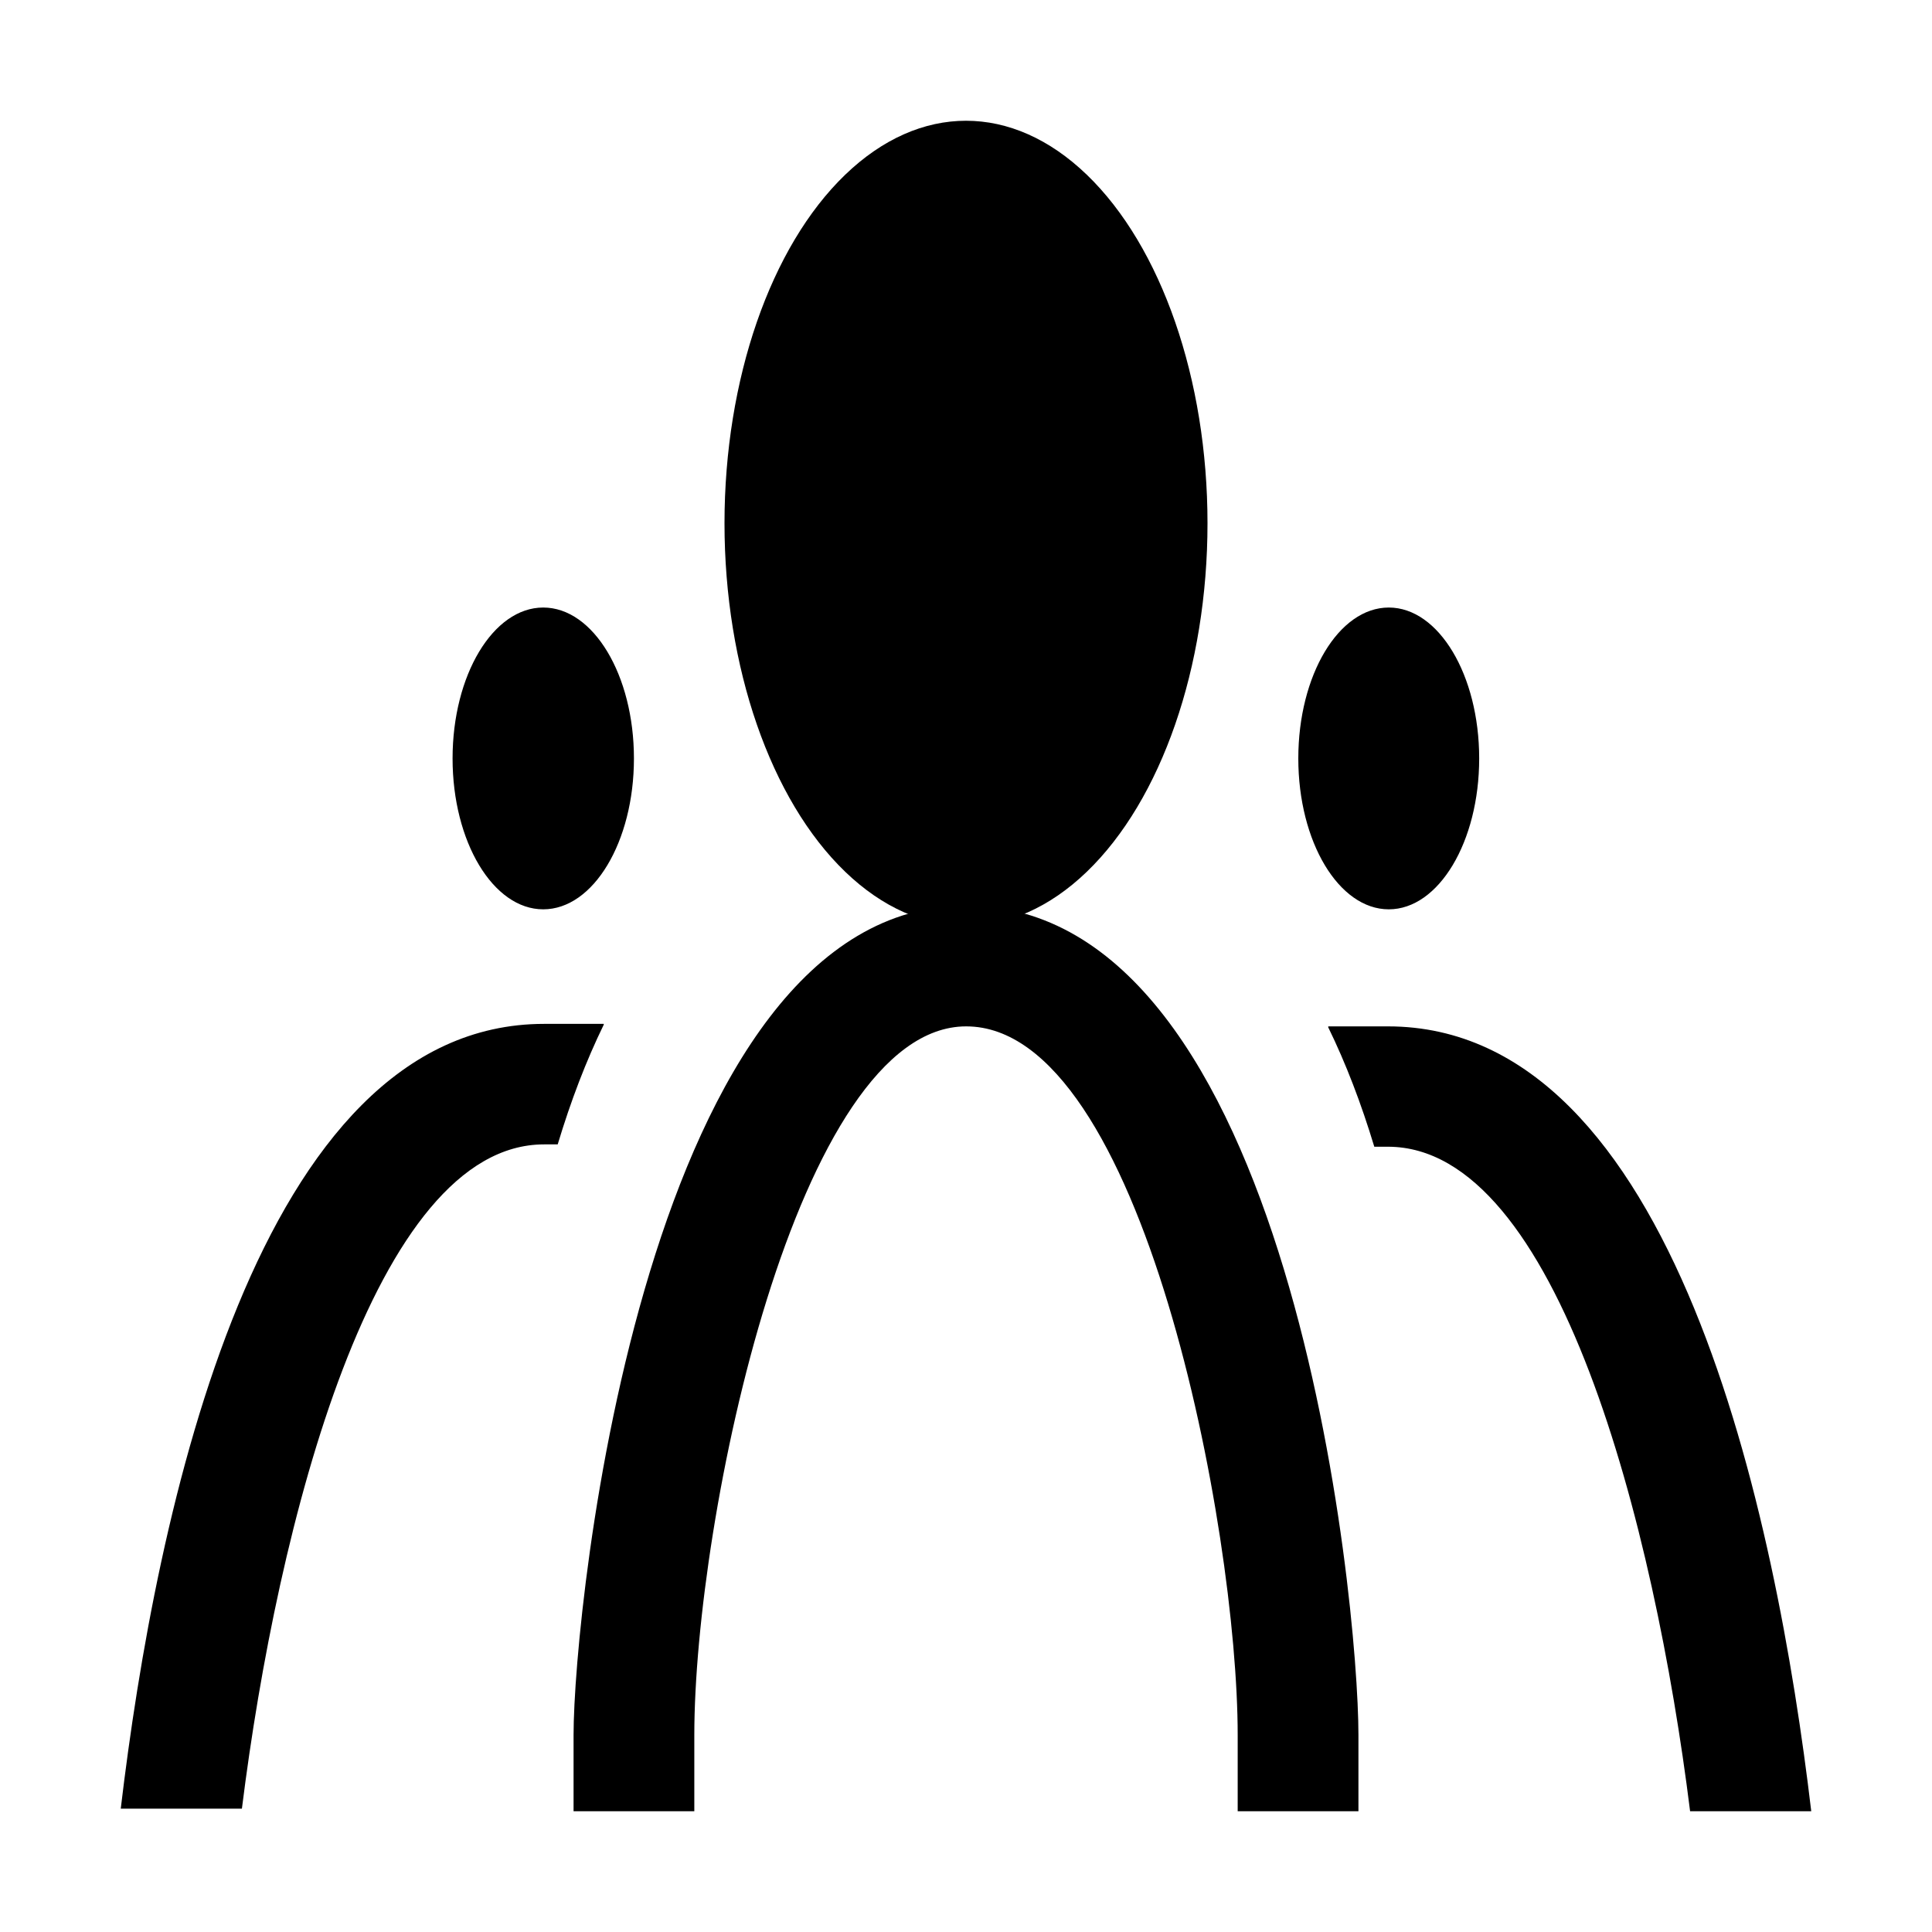
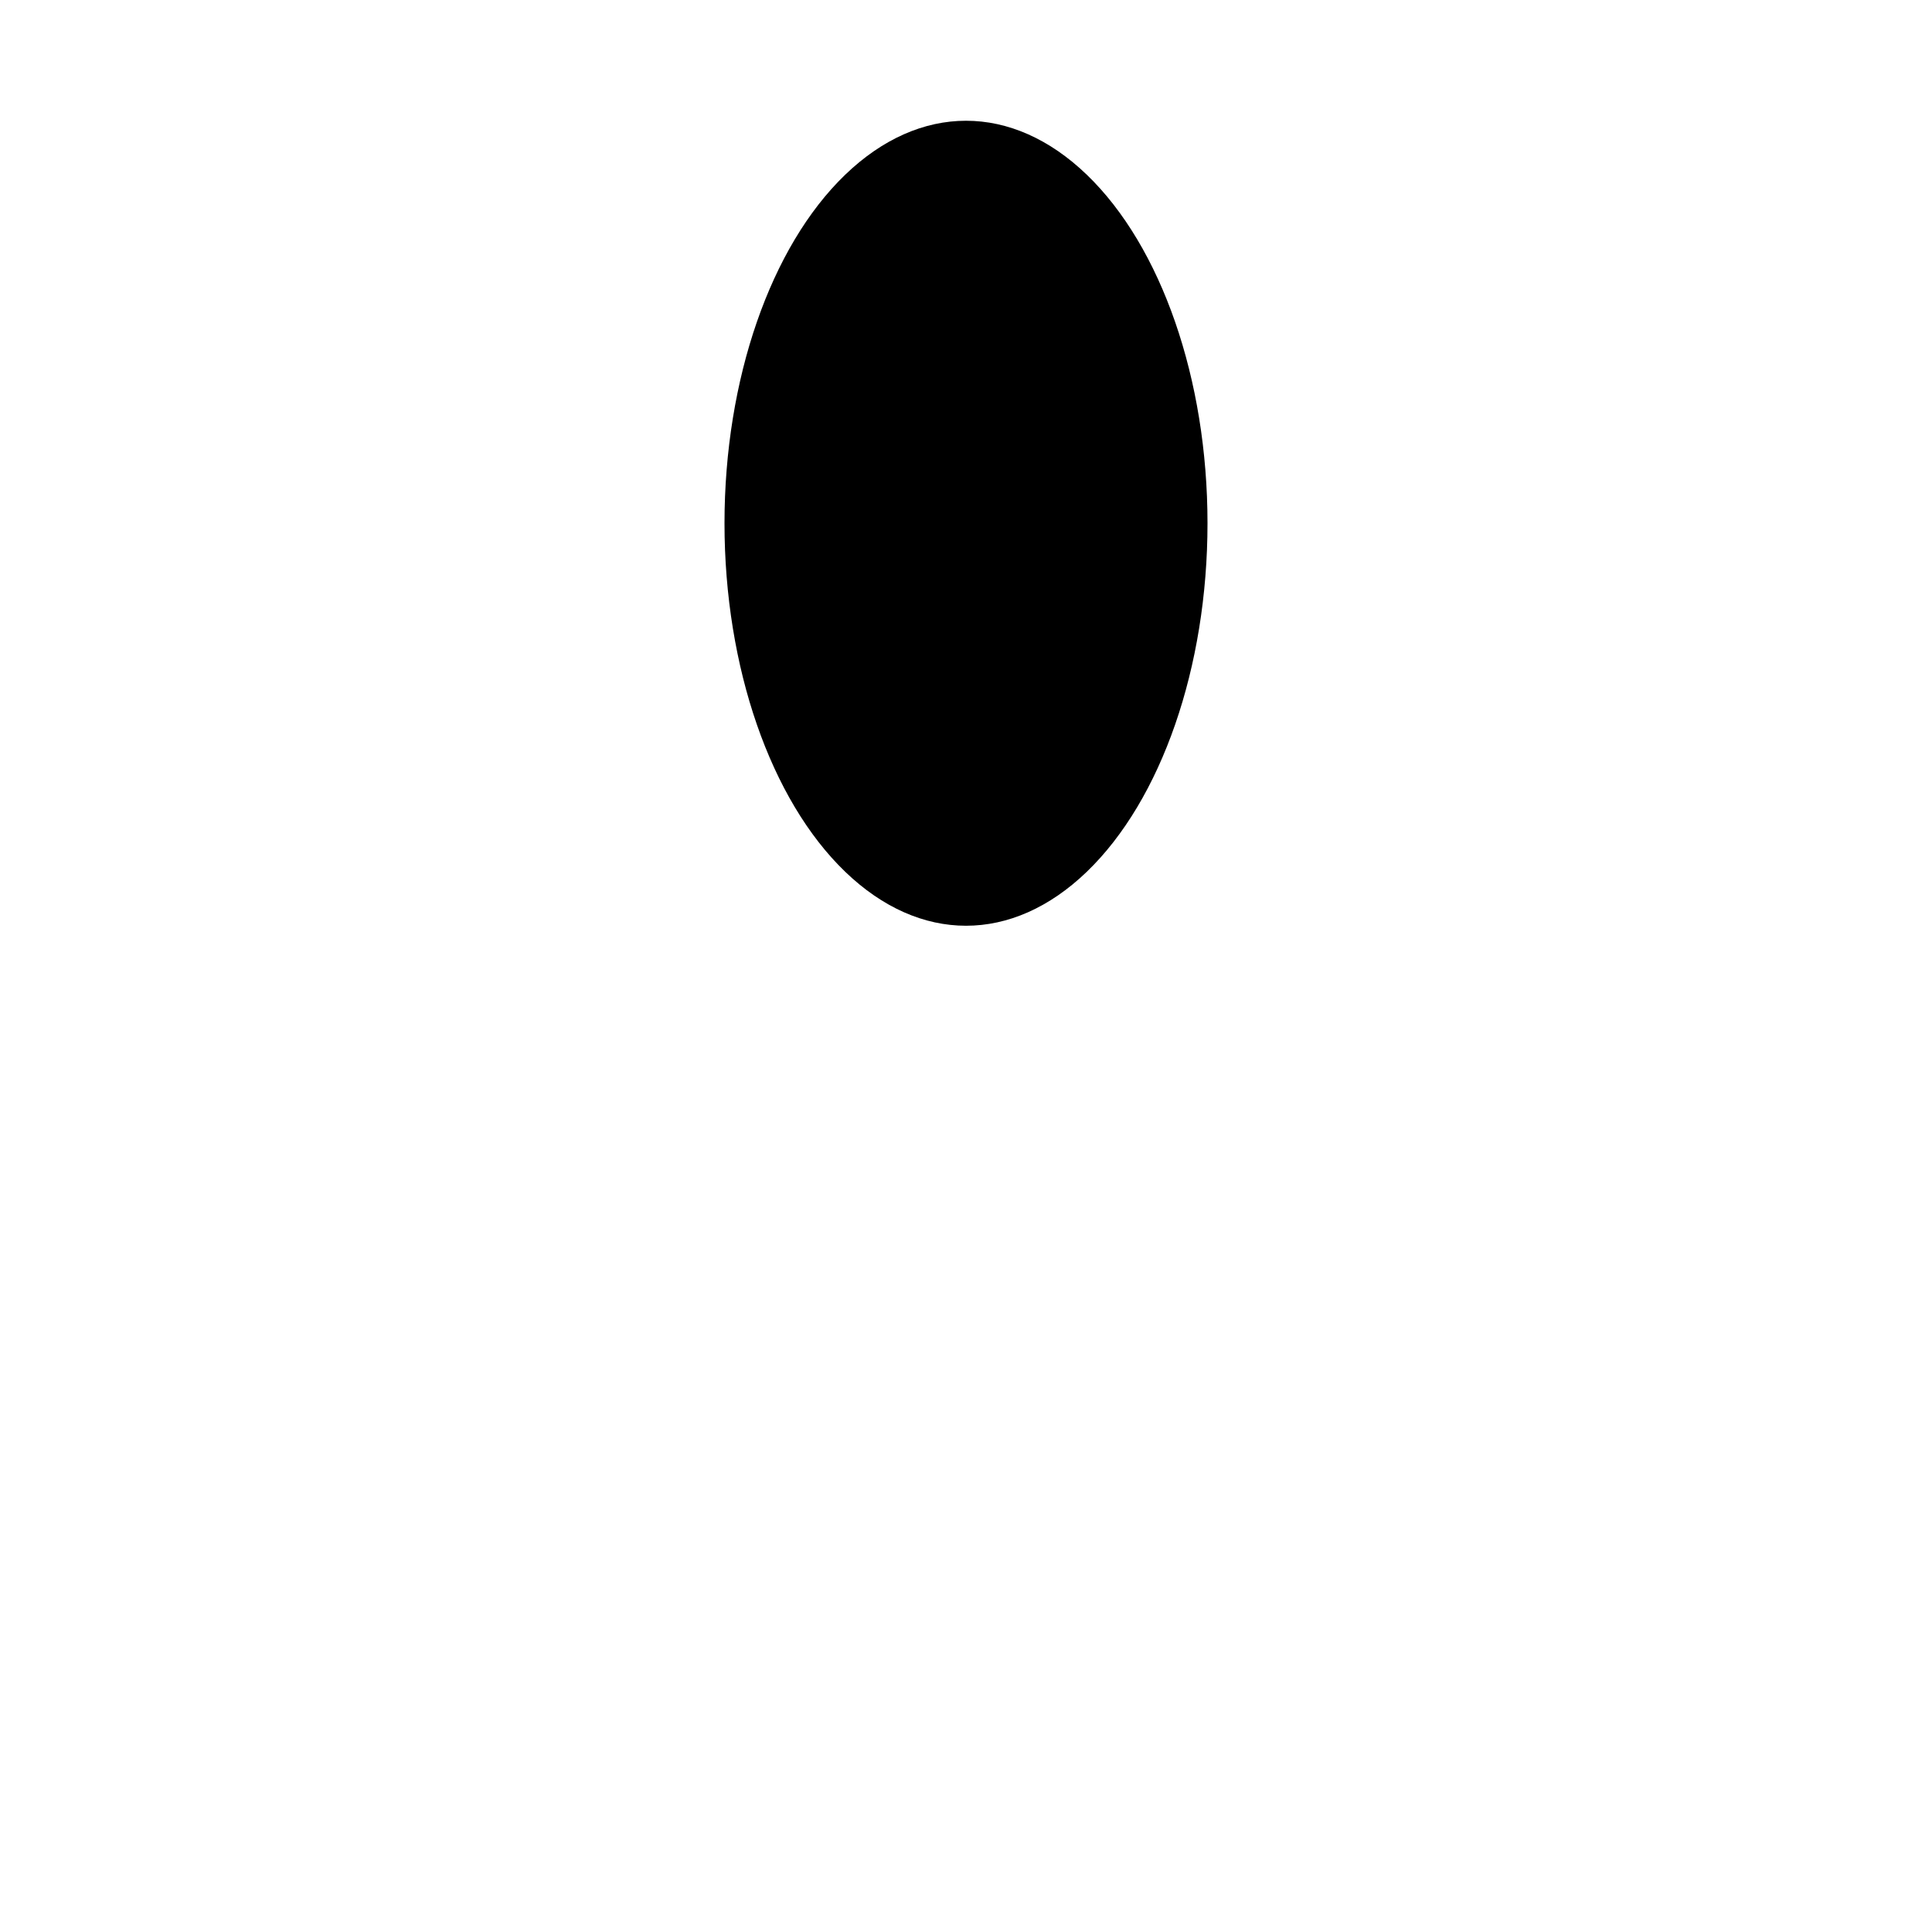
<svg xmlns="http://www.w3.org/2000/svg" width="24" height="24" viewBox="0 0 24 24" fill="none">
-   <path fill-rule="evenodd" clip-rule="evenodd" d="M6.748 11.296C7.371 11.296 7.875 10.457 7.875 9.422C7.875 8.386 7.371 7.547 6.748 7.547C6.126 7.547 5.622 8.386 5.622 9.422C5.622 10.457 6.126 11.296 6.748 11.296ZM18.375 9.422C18.375 10.457 17.872 11.296 17.252 11.296C16.631 11.296 16.128 10.457 16.128 9.422C16.128 8.386 16.631 7.547 17.252 7.547C17.872 7.547 18.375 8.386 18.375 9.422ZM17.241 12.75H16.5V12.762C16.719 13.21 16.91 13.709 17.072 14.245H17.241C19.35 14.245 20.553 18.953 20.995 22.5H22.5C22.065 18.832 20.806 12.75 17.241 12.75ZM7.5 12.719H6.759C3.193 12.719 1.935 18.802 1.5 22.468H3.005C3.447 18.921 4.65 14.216 6.759 14.216H6.928C7.09 13.677 7.281 13.178 7.5 12.729V12.719ZM7.125 21.553C7.125 19.954 8.025 11.25 12.002 11.25C16.029 11.25 16.875 19.86 16.875 21.553V22.5H15.375V21.553C15.375 18.999 14.193 12.75 12.002 12.75C9.902 12.75 8.625 18.864 8.625 21.553V22.5H7.125V21.553Z" fill="black" />
  <ellipse cx="12" cy="6.5" rx="3" ry="5" fill="black" />
</svg>